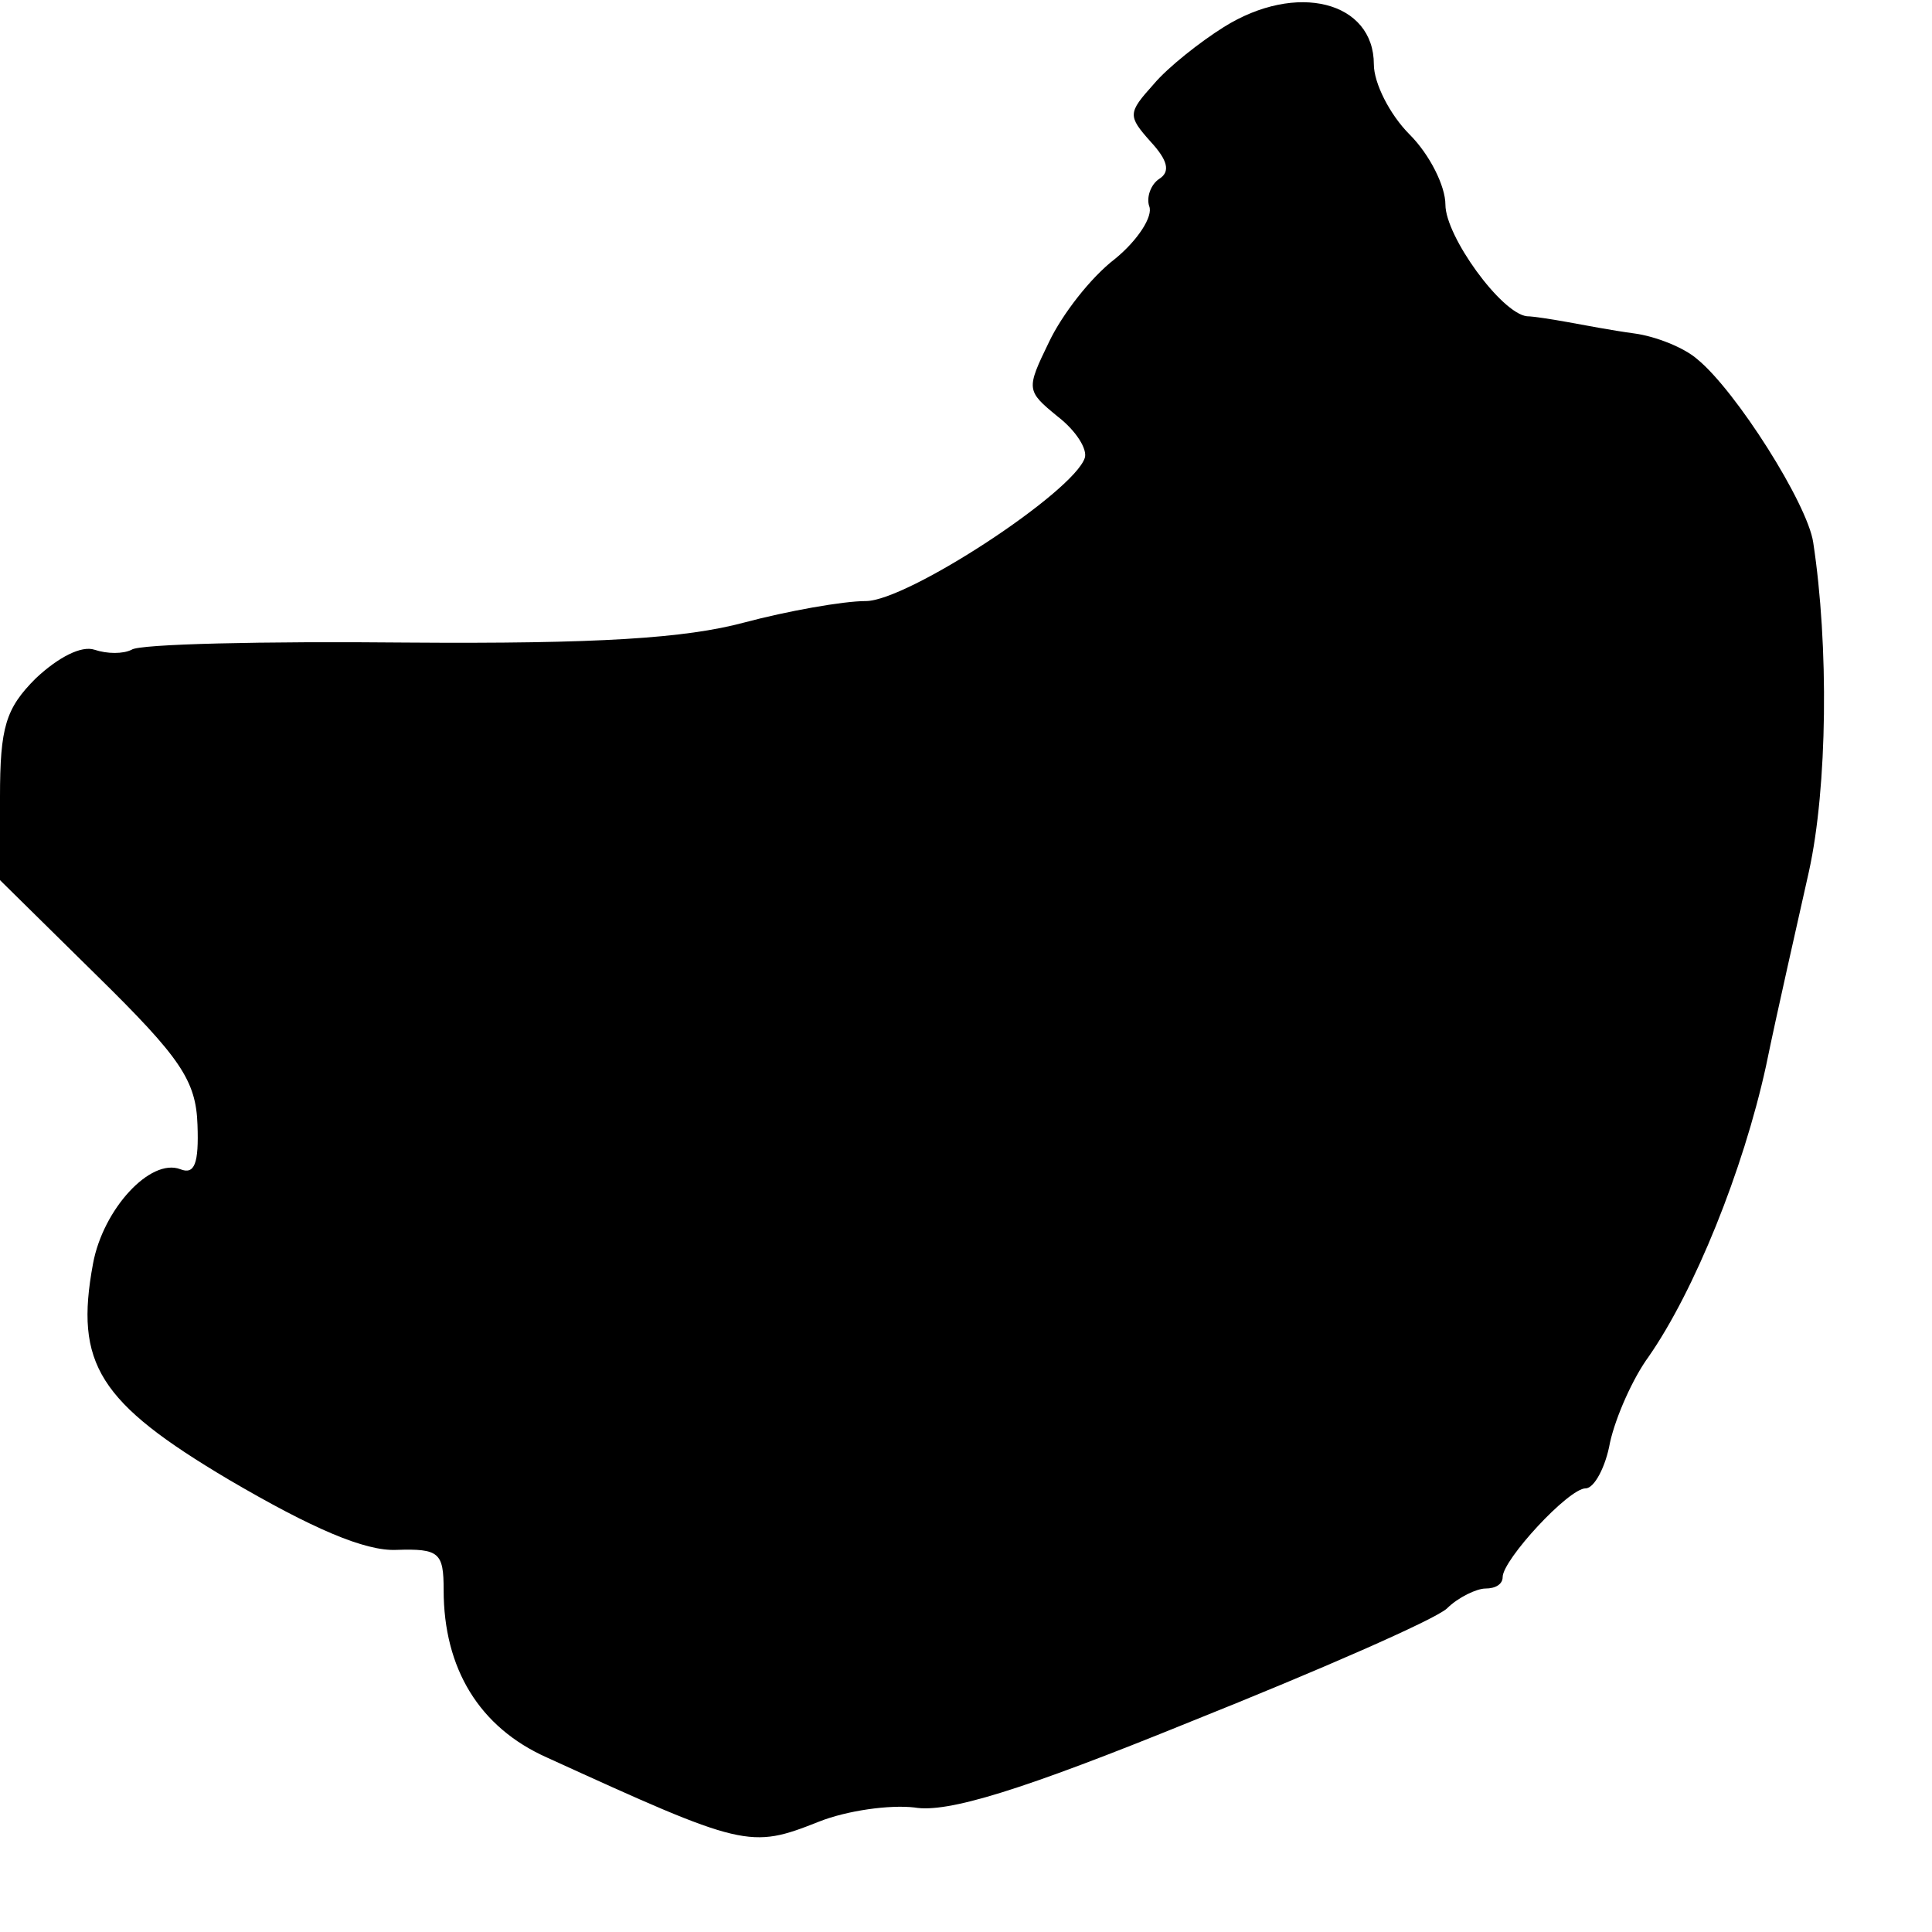
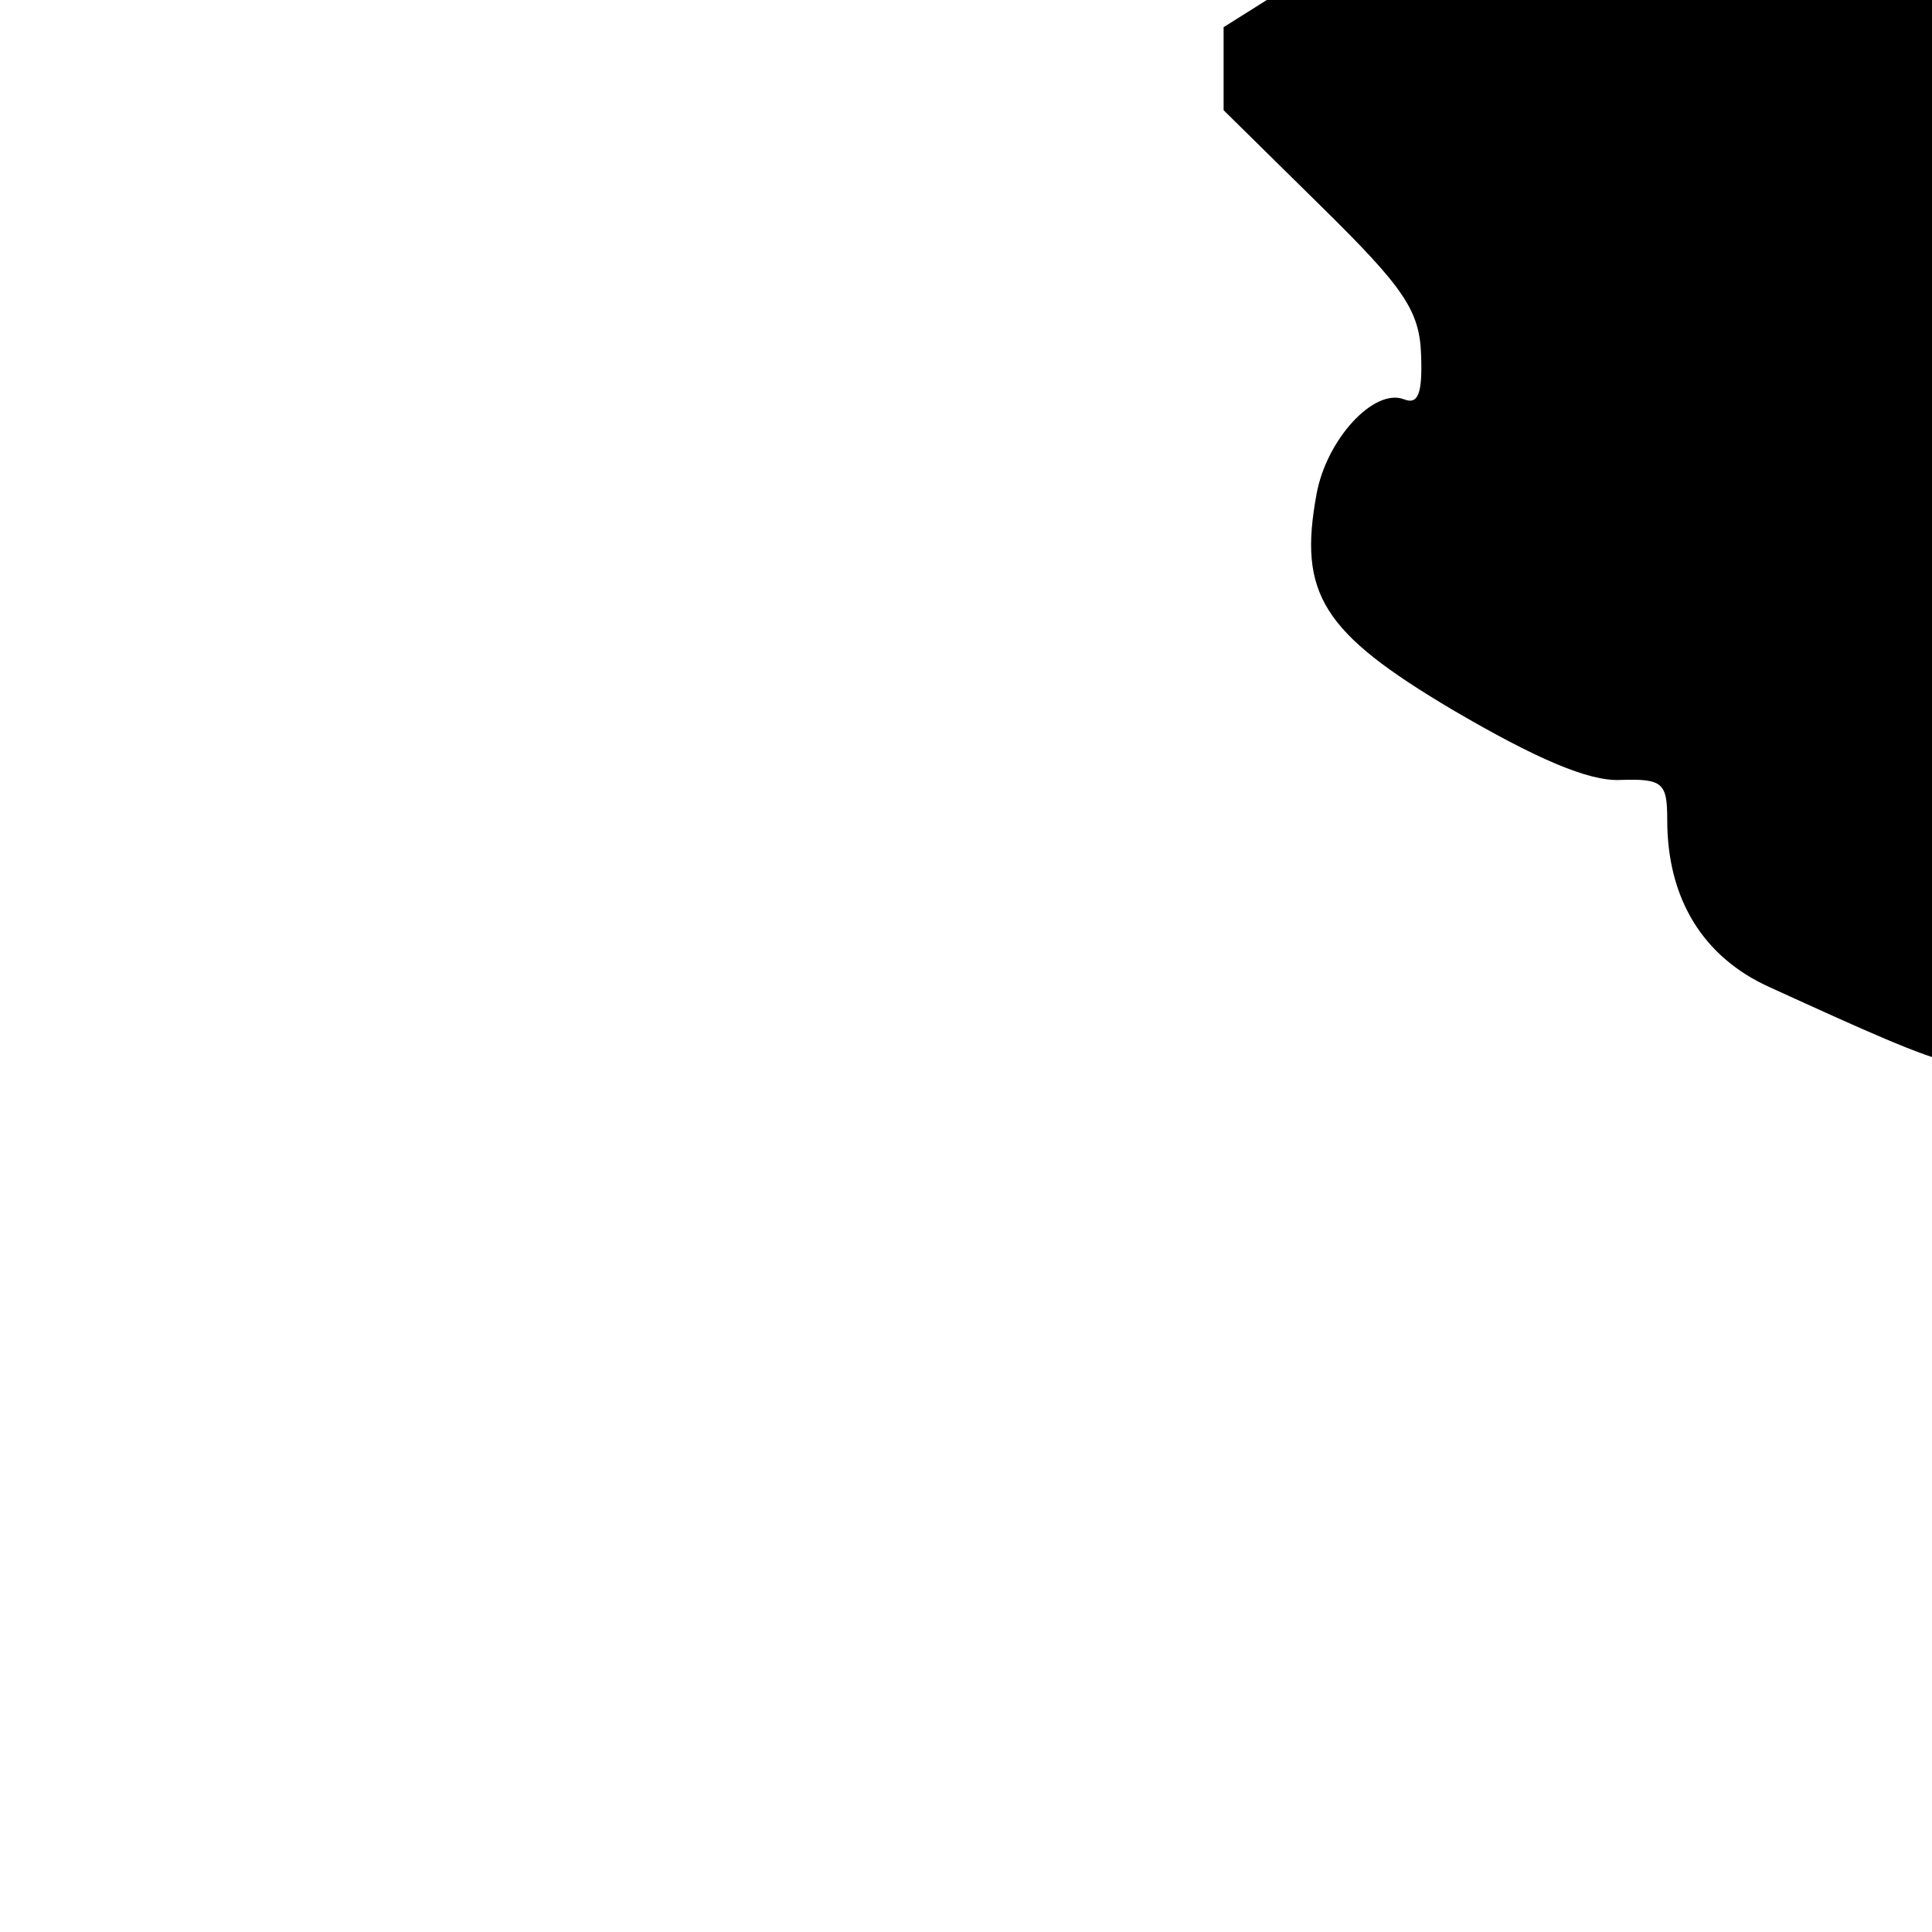
<svg xmlns="http://www.w3.org/2000/svg" version="1.0" width="135pt" height="135pt" viewBox="0 0 135 135" preserveAspectRatio="xMidYMid meet">
  <g transform="translate(0,135) scale(0.1,-0.1)" fill="#000000" stroke="none">
-     <path d="M855 1331 c-16 -10 -39 -28 -49 -40 -18 -20 -18 -22 -2 -40 12 -13 14 -21 6 -26 -6 -4 -9 -13 -7 -19 3 -7 -8 -24 -24 -37 -17 -13 -37 -39 -46 -58 -16 -33 -16 -34 6 -52 13 -10 21 -23 19 -29 -8 -24 -124 -100 -153 -100 -16 0 -55 -7 -85 -15 -41 -11 -102 -15 -236 -14 -100 1 -187 -1 -192 -5 -6 -3 -17 -3 -26 0 -9 3 -25 -5 -41 -20 -21 -21 -25 -34 -25 -83 l0 -58 68 -67 c58 -57 69 -73 70 -104 1 -27 -2 -35 -12 -31 -21 8 -54 -28 -61 -66 -13 -70 4 -97 95 -151 58 -34 95 -50 117 -49 30 1 33 -2 33 -28 0 -55 25 -96 72 -117 138 -63 142 -64 190 -45 20 8 50 12 67 10 23 -4 75 12 193 60 90 36 170 71 179 79 8 8 21 14 27 14 7 0 12 3 12 8 0 12 46 62 58 62 6 0 14 15 17 32 4 18 16 45 27 60 32 46 66 130 82 203 8 39 22 100 30 136 13 59 14 158 3 230 -4 27 -54 106 -81 128 -9 8 -29 16 -44 18 -15 2 -36 6 -47 8 -11 2 -24 4 -28 4 -18 2 -57 56 -57 78 0 13 -11 35 -25 49 -14 14 -25 36 -25 49 0 44 -54 58 -105 26z" />
+     <path d="M855 1331 l0 -58 68 -67 c58 -57 69 -73 70 -104 1 -27 -2 -35 -12 -31 -21 8 -54 -28 -61 -66 -13 -70 4 -97 95 -151 58 -34 95 -50 117 -49 30 1 33 -2 33 -28 0 -55 25 -96 72 -117 138 -63 142 -64 190 -45 20 8 50 12 67 10 23 -4 75 12 193 60 90 36 170 71 179 79 8 8 21 14 27 14 7 0 12 3 12 8 0 12 46 62 58 62 6 0 14 15 17 32 4 18 16 45 27 60 32 46 66 130 82 203 8 39 22 100 30 136 13 59 14 158 3 230 -4 27 -54 106 -81 128 -9 8 -29 16 -44 18 -15 2 -36 6 -47 8 -11 2 -24 4 -28 4 -18 2 -57 56 -57 78 0 13 -11 35 -25 49 -14 14 -25 36 -25 49 0 44 -54 58 -105 26z" />
  </g>
</svg>